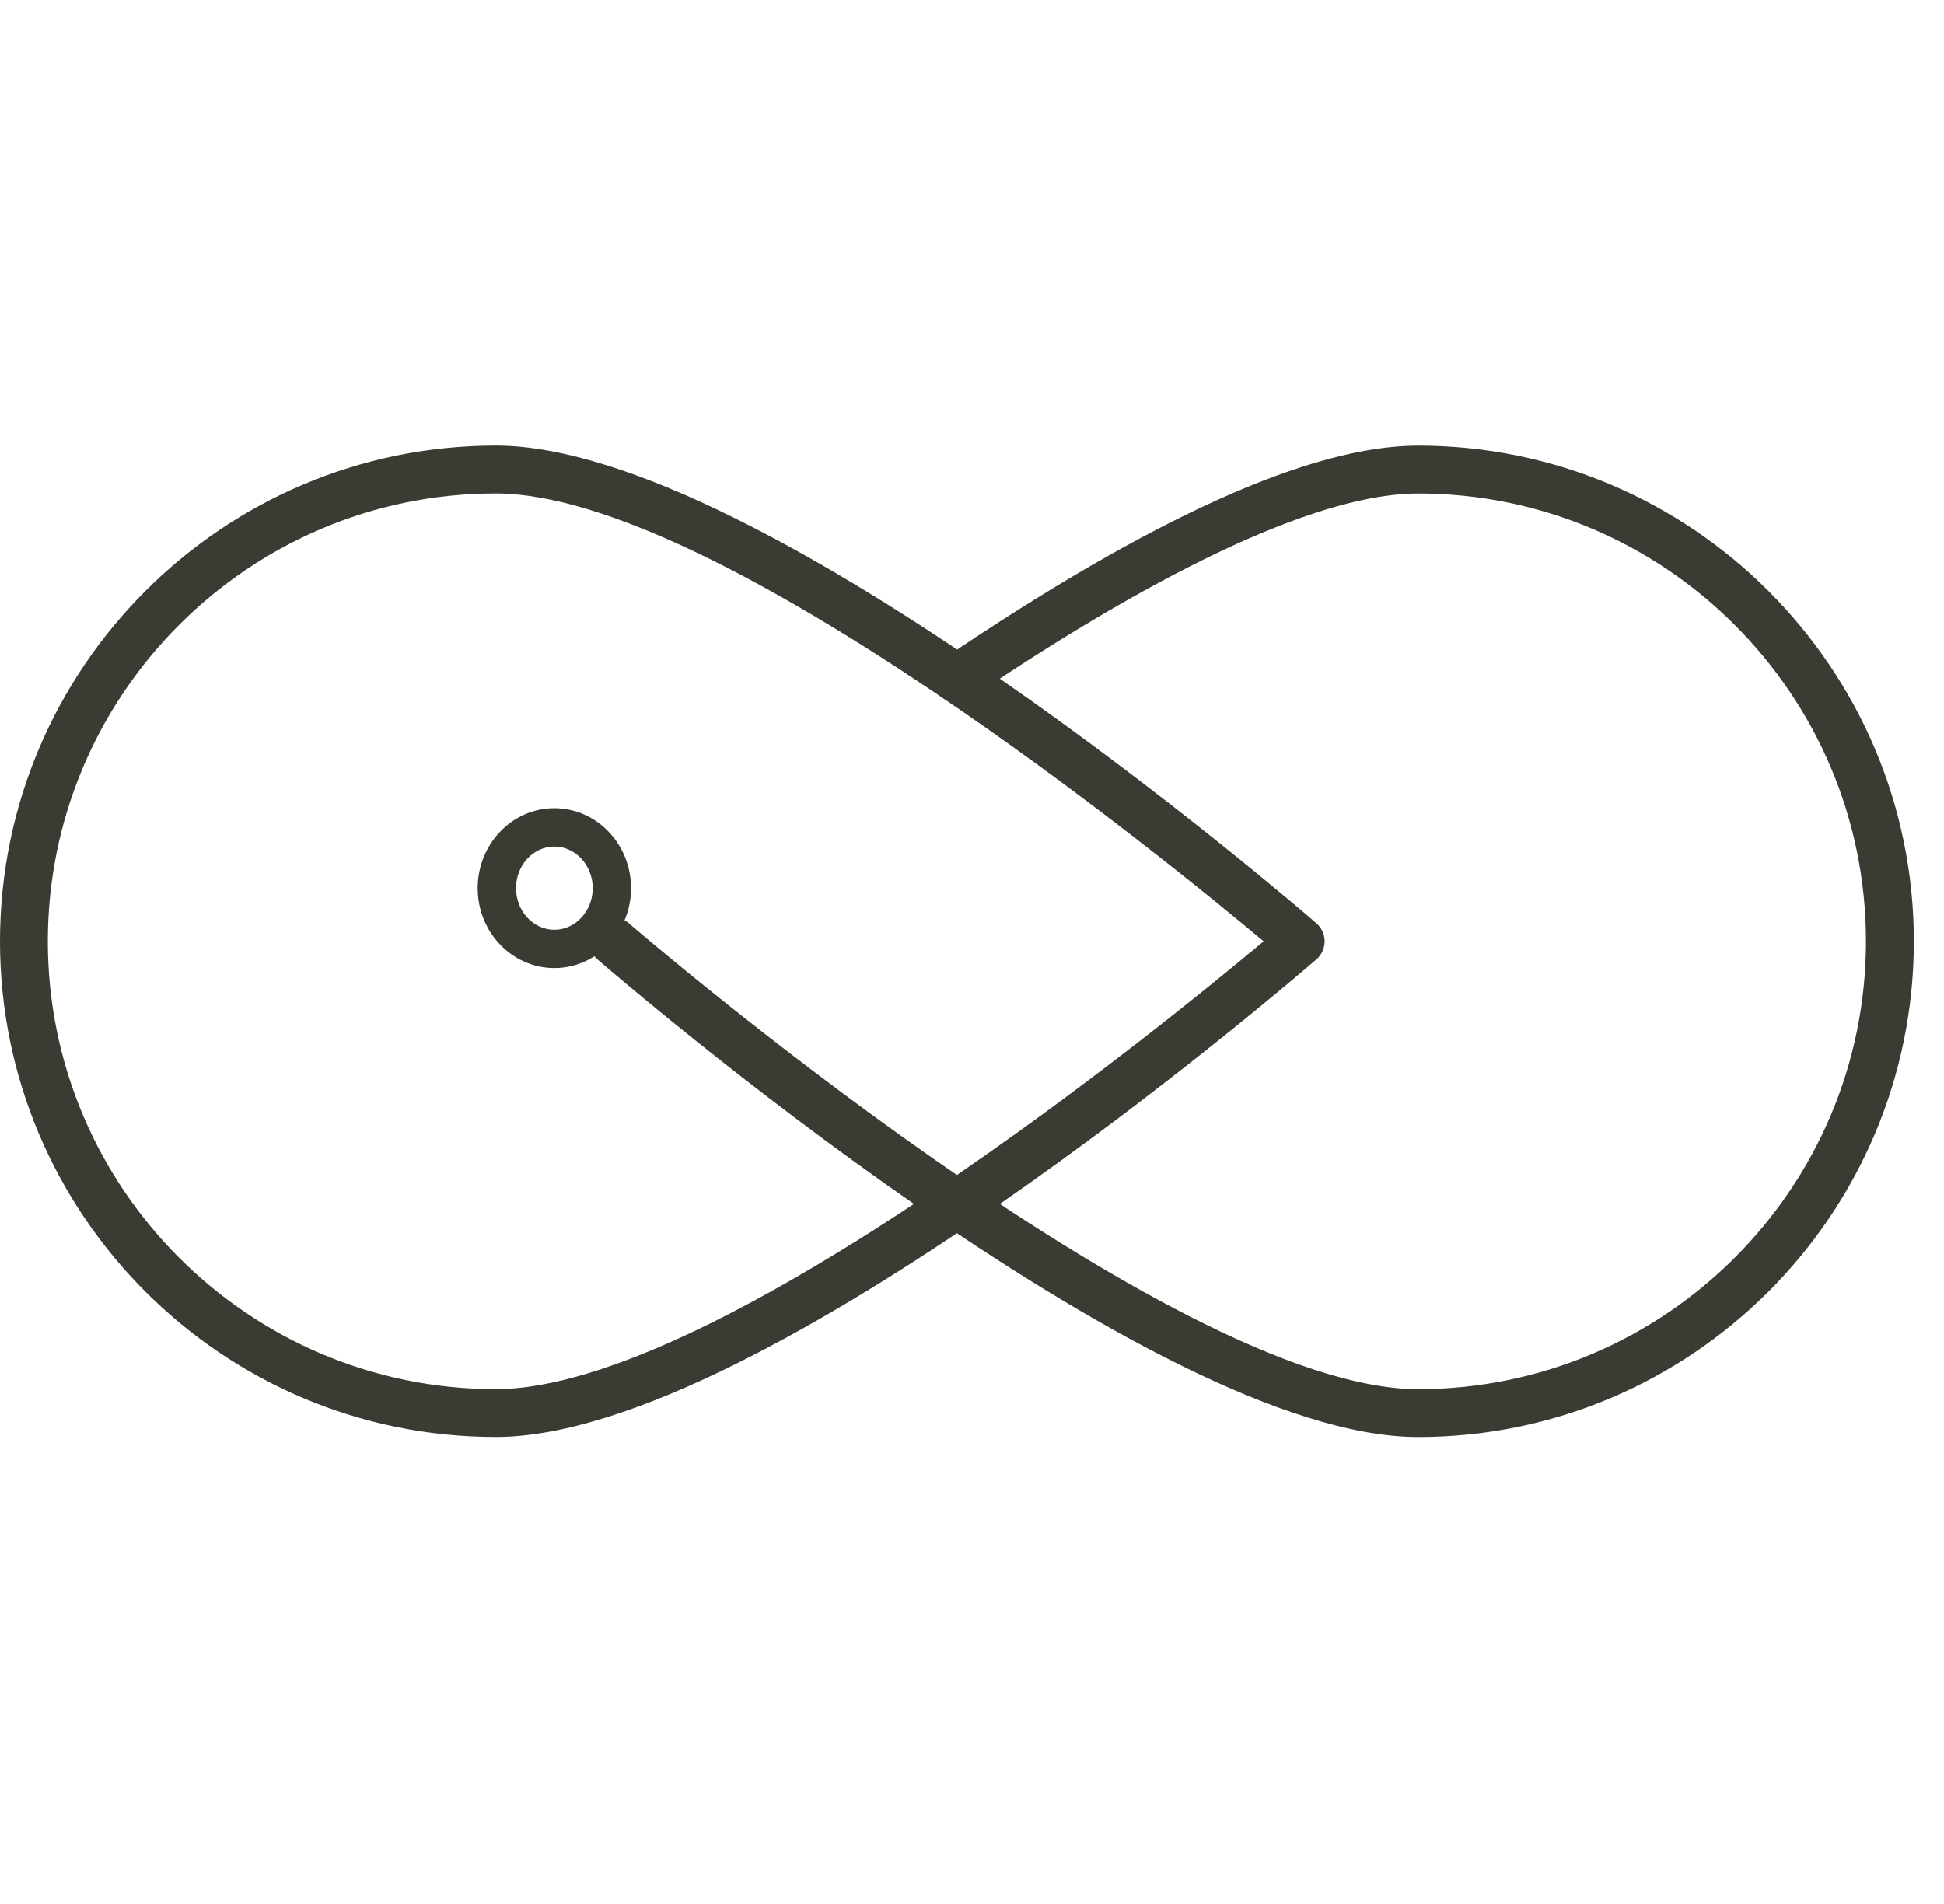
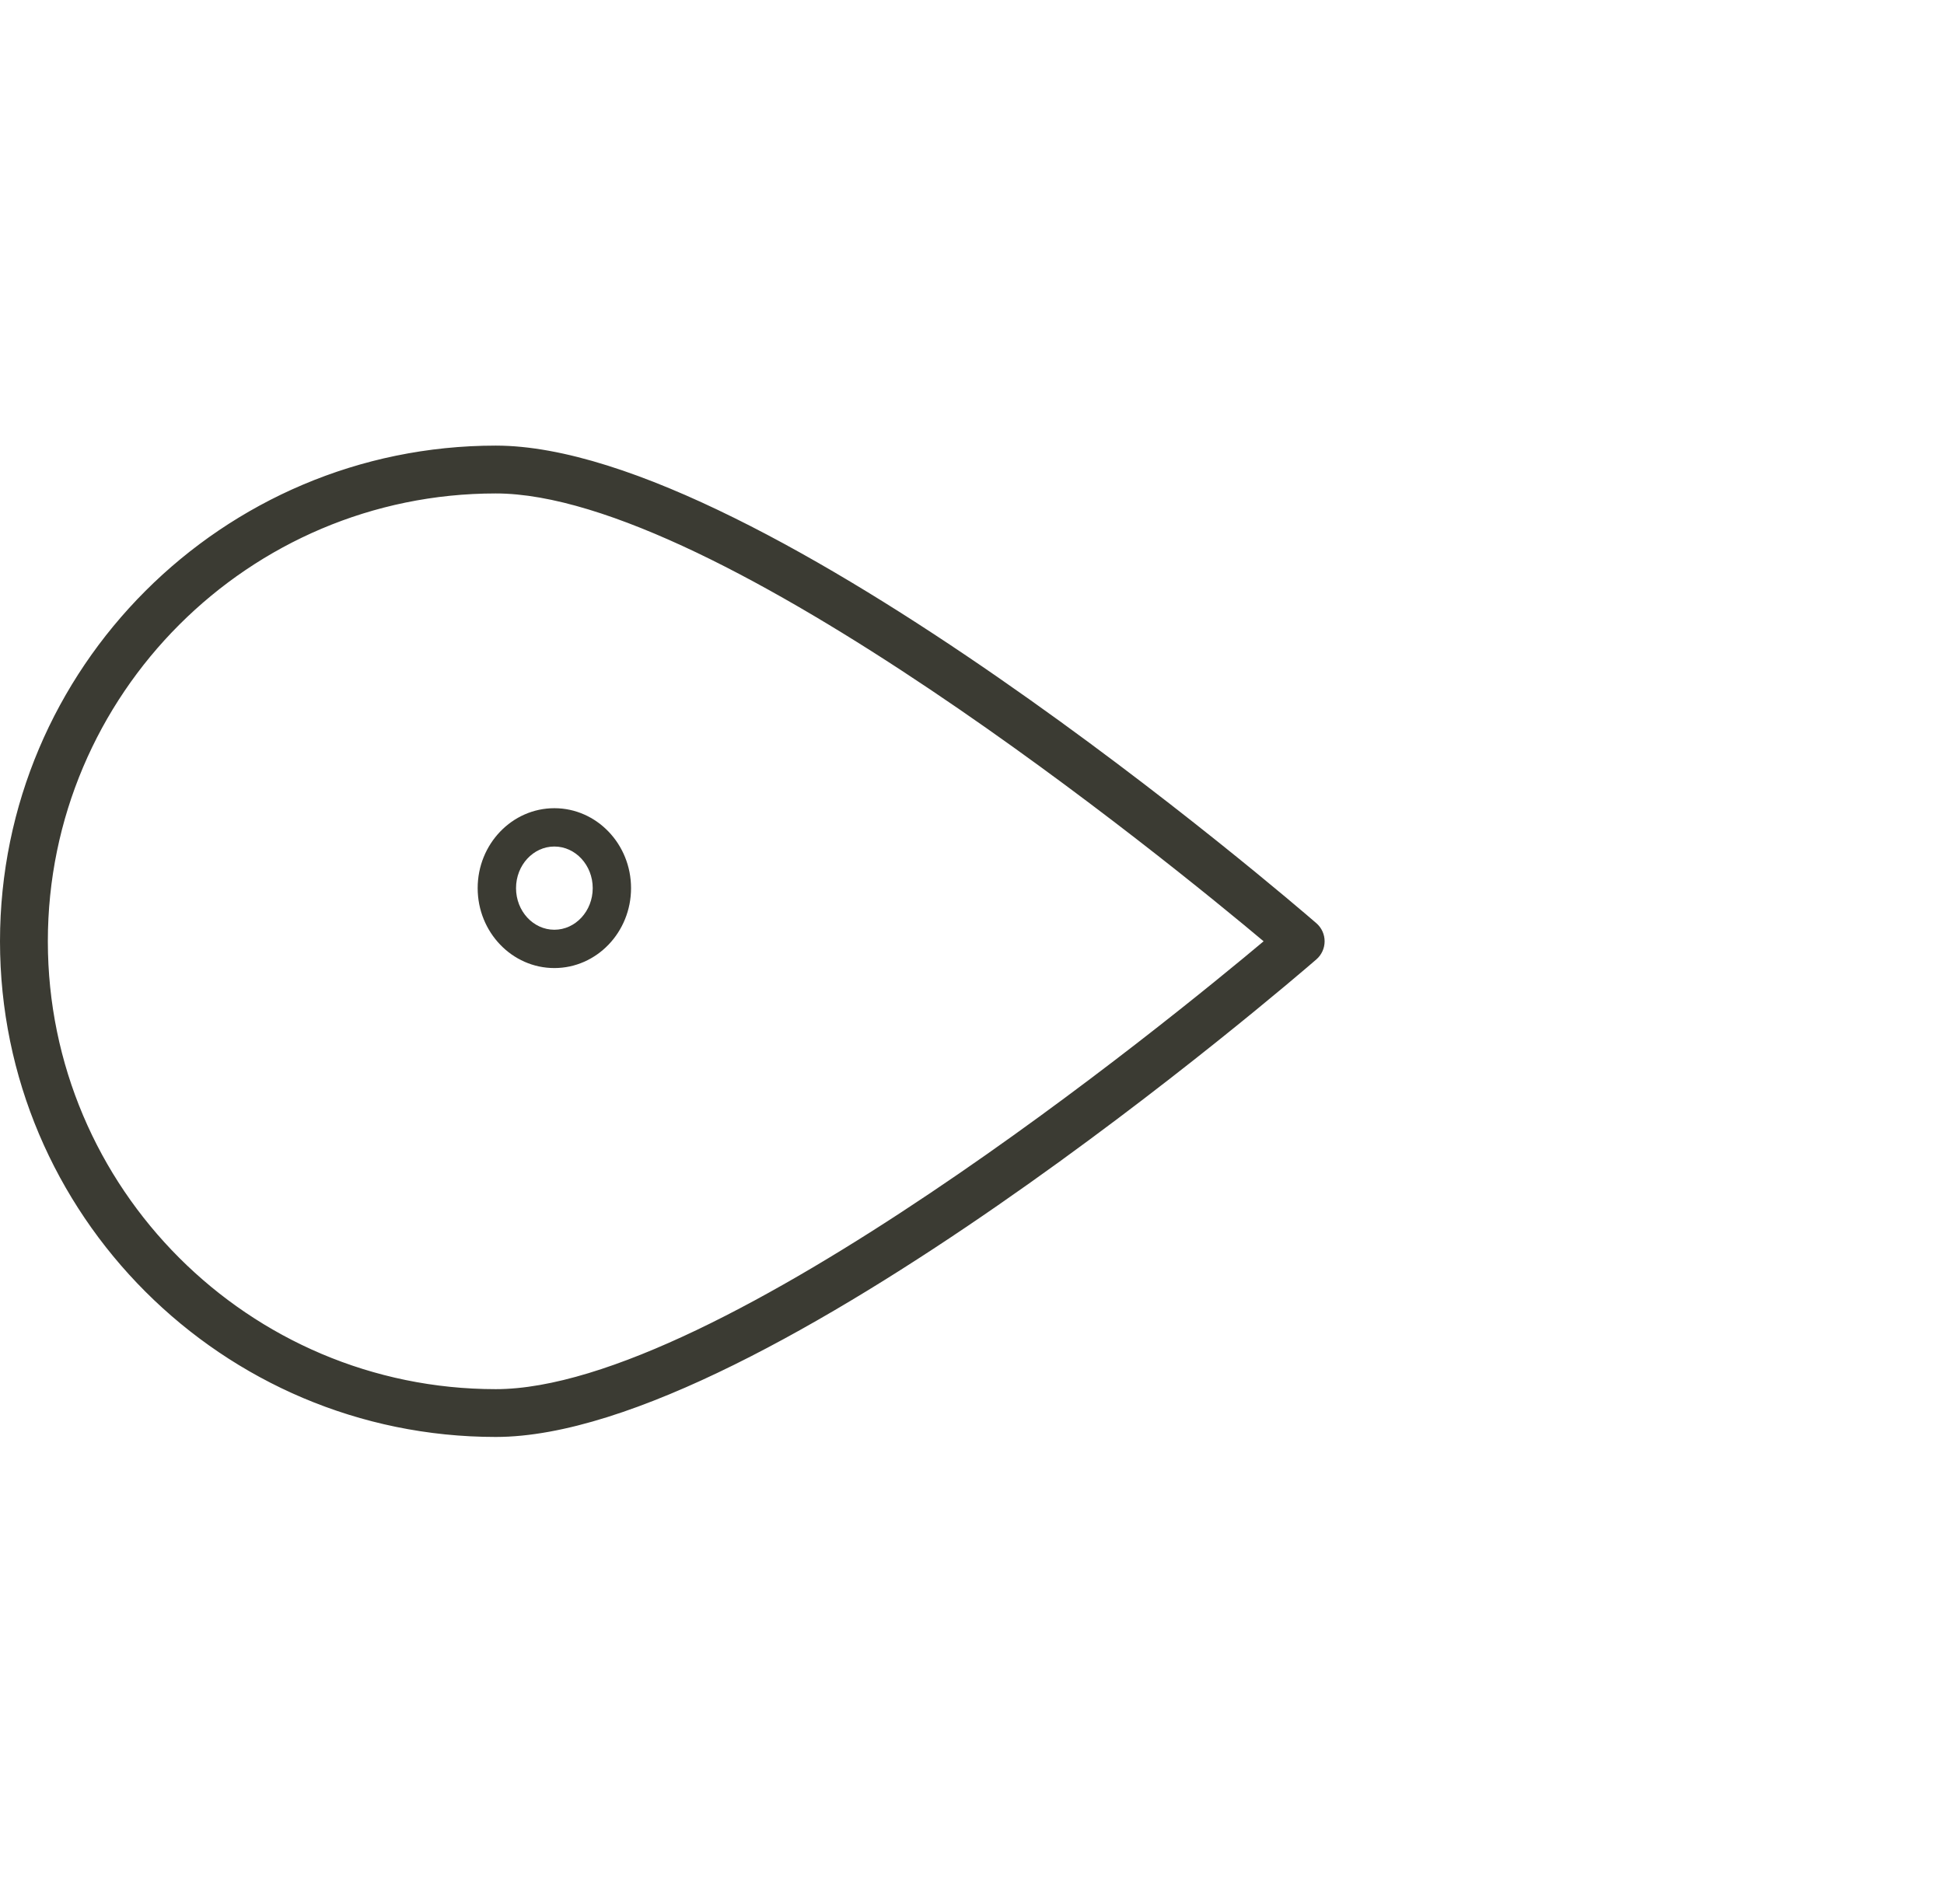
<svg xmlns="http://www.w3.org/2000/svg" width="49" height="48" viewBox="0 0 49 48" fill="none">
  <path d="M12.496 11.294C14.178 11.294 16.275 12.019 18.477 13.108C20.681 14.197 22.998 15.655 25.123 17.127C29.372 20.07 32.857 23.074 33.141 23.32C33.26 23.423 33.328 23.573 33.328 23.73C33.328 23.887 33.26 24.038 33.141 24.141C32.856 24.388 29.371 27.392 25.123 30.334C22.998 31.806 20.681 33.264 18.477 34.353C16.275 35.442 14.178 36.166 12.496 36.166C5.639 36.166 0.06 30.588 0.06 23.73C0.061 16.873 5.639 11.295 12.496 11.294ZM12.496 12.38C6.238 12.38 1.147 17.472 1.146 23.73C1.146 29.988 6.238 35.08 12.496 35.081C13.901 35.081 15.675 34.497 17.587 33.584C19.497 32.671 21.538 31.432 23.476 30.131C27.296 27.569 30.713 24.764 31.944 23.73C30.713 22.696 27.294 19.892 23.476 17.33C21.537 16.029 19.496 14.79 17.586 13.877C15.674 12.964 13.901 12.38 12.496 12.38Z" fill="#3B3B33" stroke="#3B3B33" stroke-width="0.12" />
-   <path d="M35.744 11.295C42.601 11.295 48.18 16.873 48.18 23.73C48.18 30.588 42.6 36.167 35.743 36.167C34.06 36.167 31.963 35.441 29.761 34.352C27.558 33.263 25.241 31.805 23.117 30.334C18.868 27.391 15.382 24.386 15.098 24.141C14.872 23.944 14.847 23.601 15.044 23.374C15.24 23.148 15.583 23.123 15.81 23.319C15.877 23.378 19.291 26.321 23.475 29.248C25.567 30.712 27.851 32.171 30.006 33.264C32.162 34.358 34.179 35.081 35.743 35.081C42.001 35.081 47.093 29.989 47.093 23.73C47.093 17.472 42.001 12.381 35.743 12.381C34.545 12.381 32.967 12.825 31.06 13.696C29.155 14.567 26.925 15.861 24.424 17.556C24.176 17.724 23.839 17.659 23.671 17.411C23.502 17.163 23.567 16.826 23.815 16.657C26.436 14.881 28.75 13.541 30.741 12.645C32.731 11.749 34.405 11.295 35.744 11.295Z" fill="#3B3B33" stroke="#3B3B33" stroke-width="0.12" />
  <path d="M13.973 24.405C12.907 24.405 12.04 23.501 12.04 22.39C12.04 21.279 12.907 20.375 13.973 20.375C15.039 20.375 15.906 21.279 15.906 22.39C15.906 23.501 15.039 24.405 13.973 24.405ZM13.973 21.341C13.44 21.341 13.007 21.812 13.007 22.39C13.007 22.969 13.44 23.439 13.973 23.439C14.506 23.439 14.94 22.969 14.94 22.39C14.94 21.812 14.506 21.341 13.973 21.341Z" fill="#3B3B33" />
</svg>